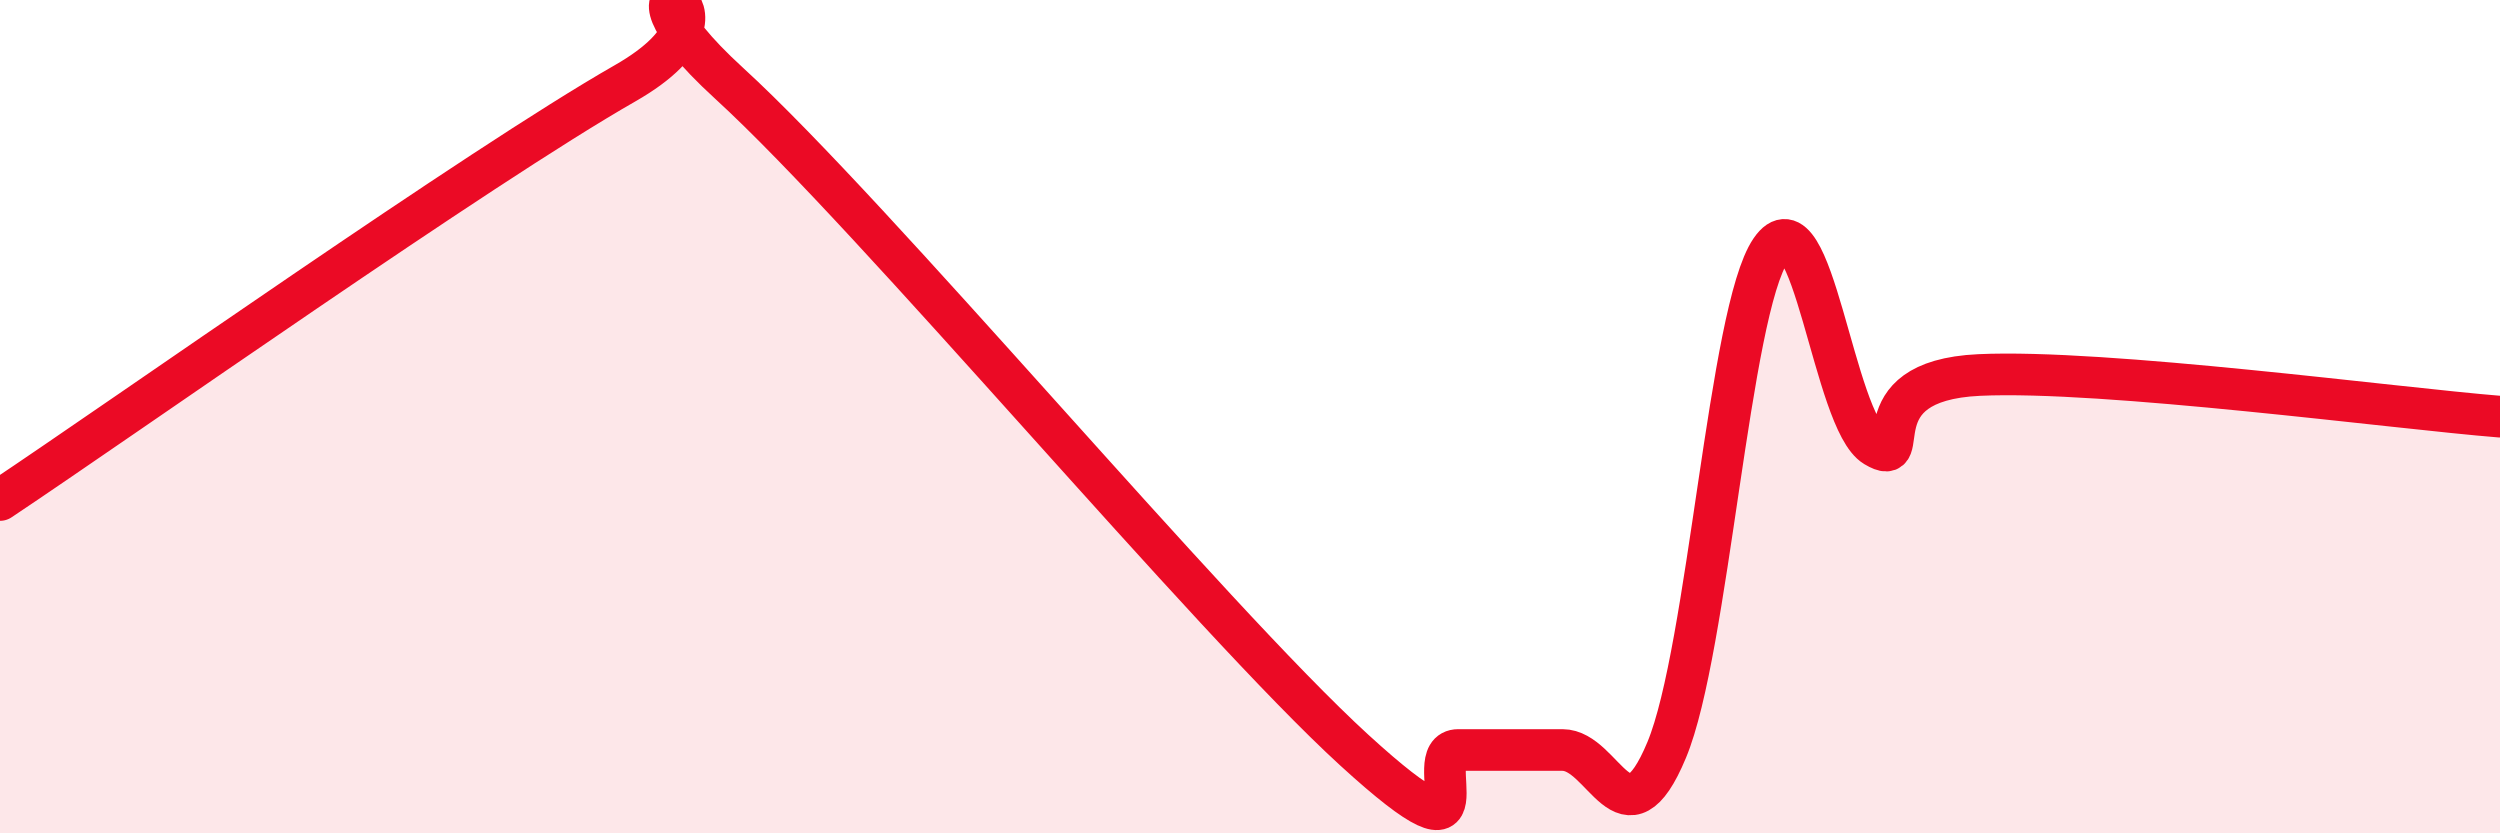
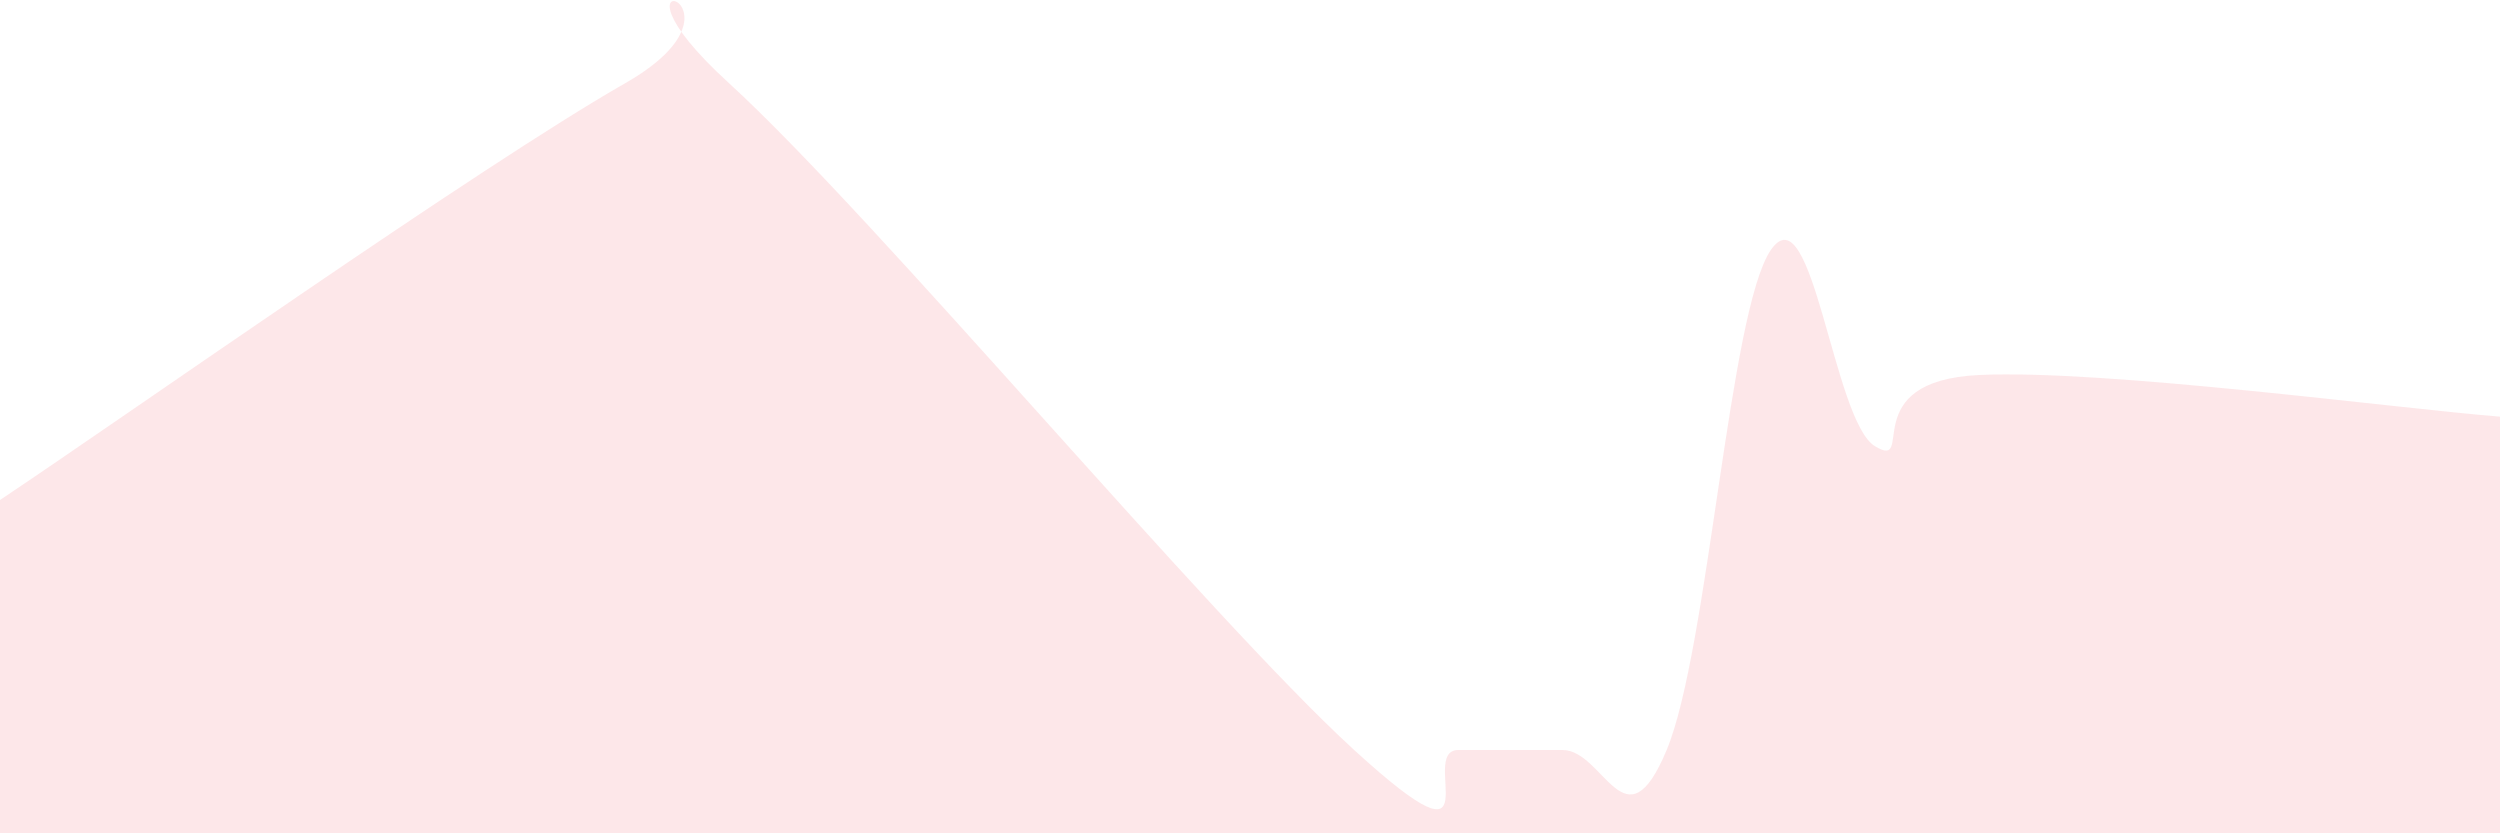
<svg xmlns="http://www.w3.org/2000/svg" width="60" height="20" viewBox="0 0 60 20">
  <path d="M 0,12 C 3,10 11.5,4 15,2 C 18.5,0 14,-1.2 17.5,2 C 21,5.2 29,14.8 32.5,18 C 36,21.2 34,18 35,18 C 36,18 36.5,18 37.5,18 C 38.5,18 39,20.4 40,18 C 41,15.6 41.5,7.46 42.5,6 C 43.5,4.54 44,10.11 45,10.71 C 46,11.31 44.5,9.14 47.5,9 C 50.5,8.86 57.5,9.8 60,10L60 20L0 20Z" fill="#EB0A25" opacity="0.1" stroke-linecap="round" stroke-linejoin="round" />
-   <path d="M 0,12 C 3,10 11.5,4 15,2 C 18.5,0 14,-1.2 17.5,2 C 21,5.2 29,14.8 32.5,18 C 36,21.2 34,18 35,18 C 36,18 36.5,18 37.5,18 C 38.5,18 39,20.4 40,18 C 41,15.6 41.5,7.46 42.5,6 C 43.5,4.54 44,10.11 45,10.71 C 46,11.31 44.5,9.14 47.5,9 C 50.5,8.86 57.5,9.8 60,10" stroke="#EB0A25" stroke-width="1" fill="none" stroke-linecap="round" stroke-linejoin="round" />
</svg>